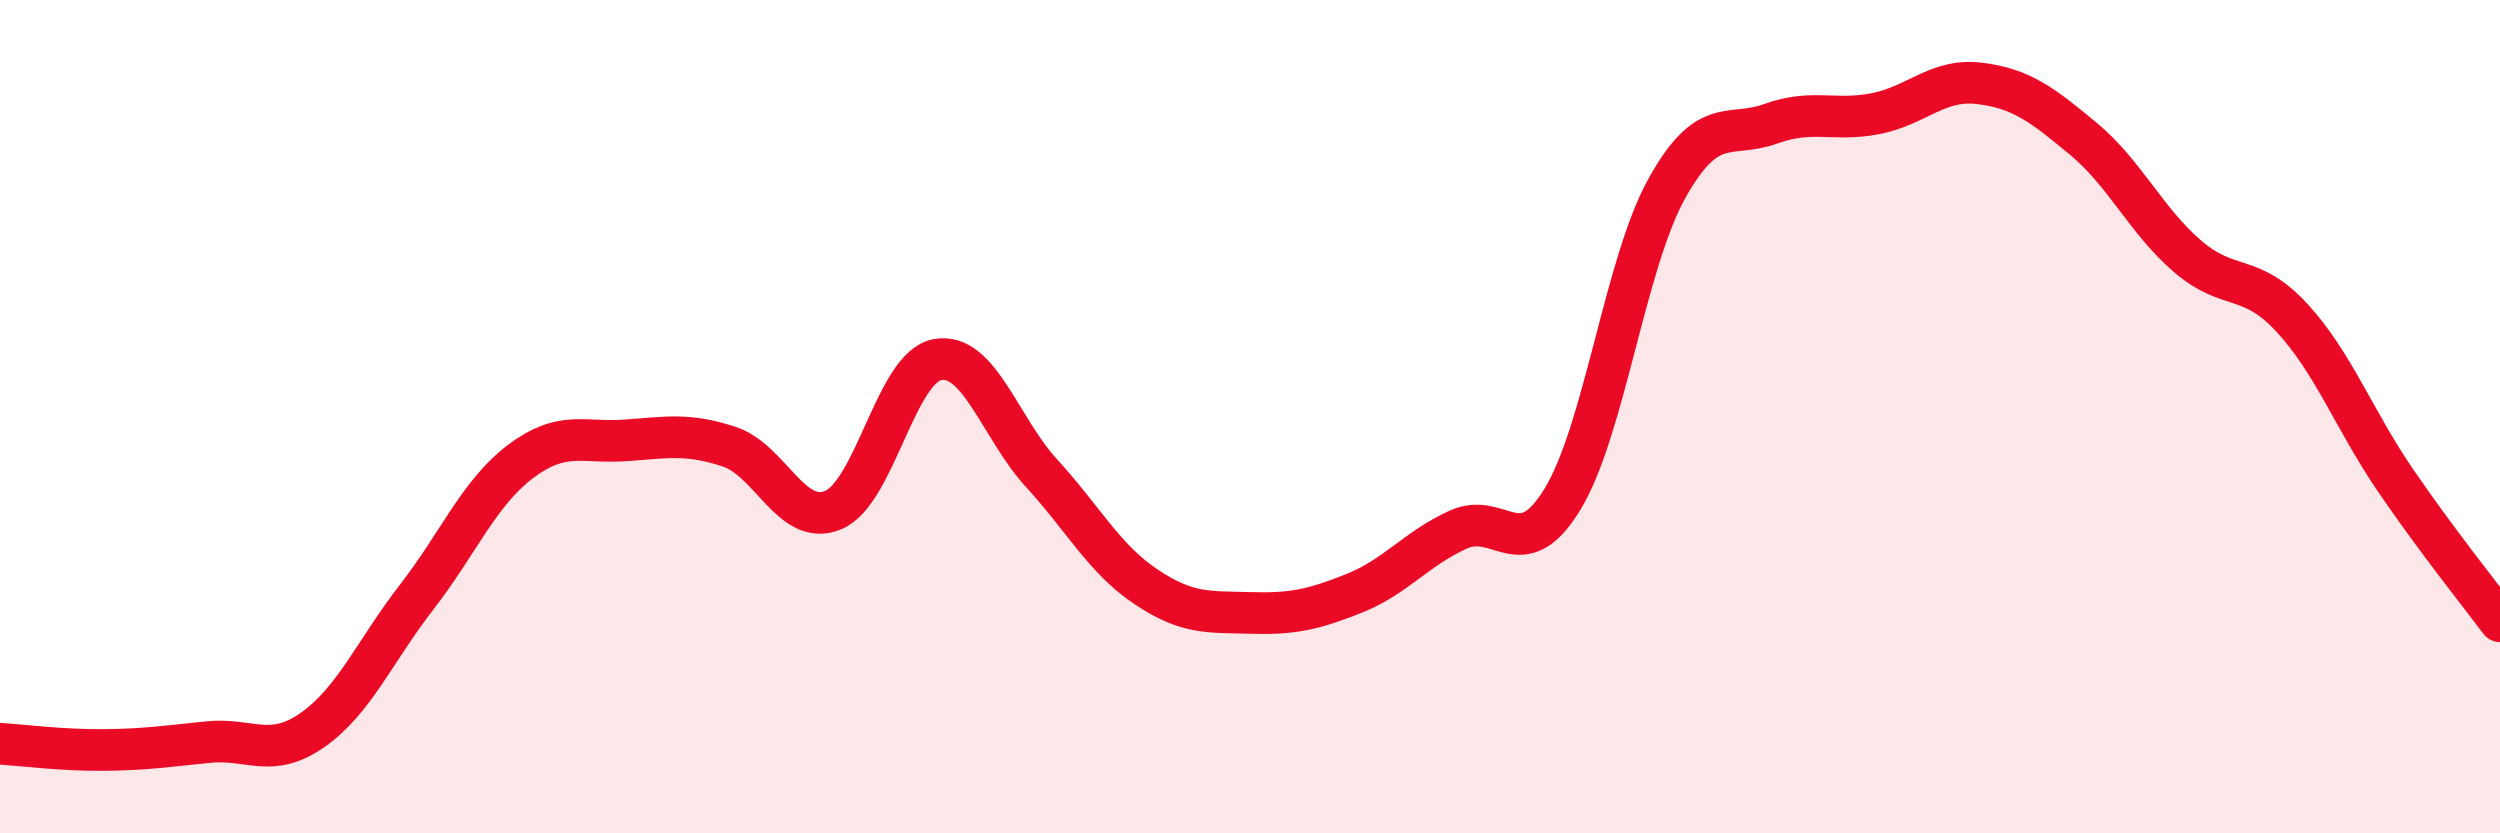
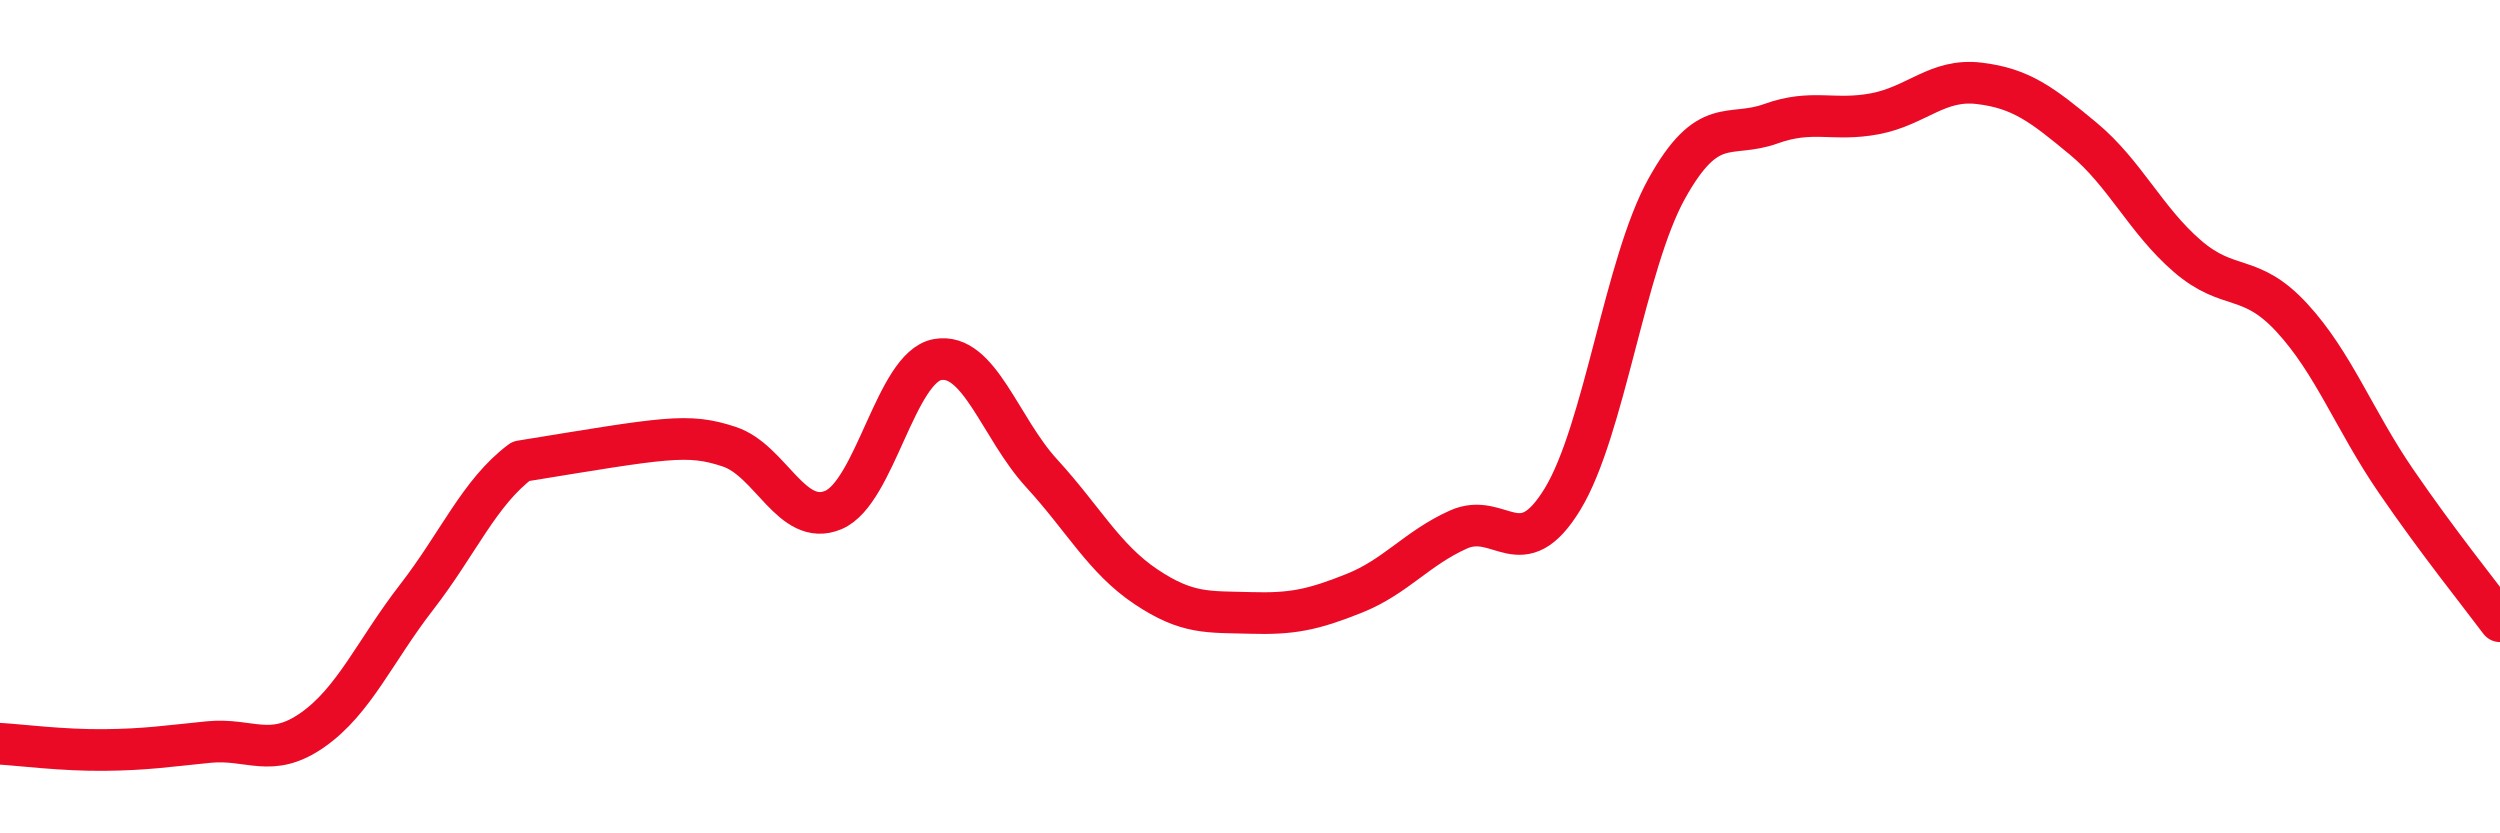
<svg xmlns="http://www.w3.org/2000/svg" width="60" height="20" viewBox="0 0 60 20">
-   <path d="M 0,17.85 C 0.5,17.88 1.5,18.01 2.5,18 C 3.5,17.99 4,17.91 5,17.81 C 6,17.71 6.5,18.22 7.5,17.52 C 8.5,16.82 9,15.62 10,14.33 C 11,13.04 11.5,11.82 12.5,11.07 C 13.5,10.32 14,10.64 15,10.57 C 16,10.5 16.5,10.39 17.5,10.72 C 18.5,11.05 19,12.66 20,12.24 C 21,11.82 21.5,8.81 22.5,8.63 C 23.5,8.45 24,10.27 25,11.36 C 26,12.45 26.5,13.41 27.5,14.08 C 28.5,14.75 29,14.68 30,14.71 C 31,14.74 31.5,14.64 32.5,14.24 C 33.5,13.84 34,13.16 35,12.71 C 36,12.26 36.5,13.62 37.5,11.98 C 38.5,10.34 39,6.33 40,4.53 C 41,2.73 41.5,3.33 42.5,2.97 C 43.5,2.61 44,2.92 45,2.73 C 46,2.54 46.5,1.88 47.5,2 C 48.5,2.12 49,2.5 50,3.33 C 51,4.16 51.5,5.29 52.5,6.15 C 53.5,7.01 54,6.54 55,7.62 C 56,8.7 56.5,10.08 57.5,11.54 C 58.5,13 59.5,14.24 60,14.91L60 20L0 20Z" fill="#EB0A25" opacity="0.1" stroke-linecap="round" stroke-linejoin="round" />
-   <path d="M 0,17.85 C 0.5,17.88 1.5,18.01 2.5,18 C 3.5,17.99 4,17.91 5,17.81 C 6,17.71 6.5,18.22 7.5,17.52 C 8.5,16.82 9,15.62 10,14.33 C 11,13.04 11.5,11.82 12.5,11.07 C 13.5,10.32 14,10.64 15,10.57 C 16,10.5 16.5,10.39 17.5,10.72 C 18.5,11.05 19,12.66 20,12.24 C 21,11.82 21.5,8.81 22.5,8.63 C 23.5,8.45 24,10.27 25,11.36 C 26,12.45 26.5,13.41 27.5,14.08 C 28.5,14.75 29,14.68 30,14.71 C 31,14.74 31.5,14.64 32.5,14.24 C 33.5,13.84 34,13.16 35,12.71 C 36,12.26 36.5,13.62 37.5,11.98 C 38.5,10.34 39,6.33 40,4.53 C 41,2.73 41.5,3.33 42.5,2.97 C 43.5,2.61 44,2.92 45,2.73 C 46,2.54 46.5,1.88 47.5,2 C 48.5,2.12 49,2.5 50,3.33 C 51,4.16 51.5,5.29 52.5,6.15 C 53.5,7.01 54,6.54 55,7.62 C 56,8.7 56.5,10.08 57.5,11.54 C 58.5,13 59.5,14.24 60,14.91" stroke="#EB0A25" stroke-width="1" fill="none" stroke-linecap="round" stroke-linejoin="round" />
+   <path d="M 0,17.85 C 0.5,17.88 1.5,18.01 2.5,18 C 3.5,17.99 4,17.91 5,17.81 C 6,17.71 6.5,18.22 7.5,17.52 C 8.5,16.82 9,15.62 10,14.33 C 11,13.04 11.5,11.82 12.5,11.07 C 16,10.5 16.5,10.39 17.5,10.72 C 18.5,11.05 19,12.66 20,12.24 C 21,11.82 21.5,8.81 22.5,8.63 C 23.5,8.45 24,10.27 25,11.36 C 26,12.45 26.5,13.41 27.5,14.08 C 28.5,14.75 29,14.68 30,14.71 C 31,14.74 31.5,14.64 32.5,14.24 C 33.5,13.84 34,13.16 35,12.71 C 36,12.26 36.5,13.62 37.5,11.98 C 38.5,10.34 39,6.33 40,4.53 C 41,2.73 41.5,3.33 42.5,2.97 C 43.5,2.61 44,2.92 45,2.73 C 46,2.54 46.5,1.88 47.5,2 C 48.5,2.12 49,2.5 50,3.33 C 51,4.16 51.5,5.29 52.5,6.15 C 53.5,7.01 54,6.54 55,7.62 C 56,8.7 56.5,10.08 57.5,11.54 C 58.5,13 59.5,14.24 60,14.91" stroke="#EB0A25" stroke-width="1" fill="none" stroke-linecap="round" stroke-linejoin="round" />
</svg>